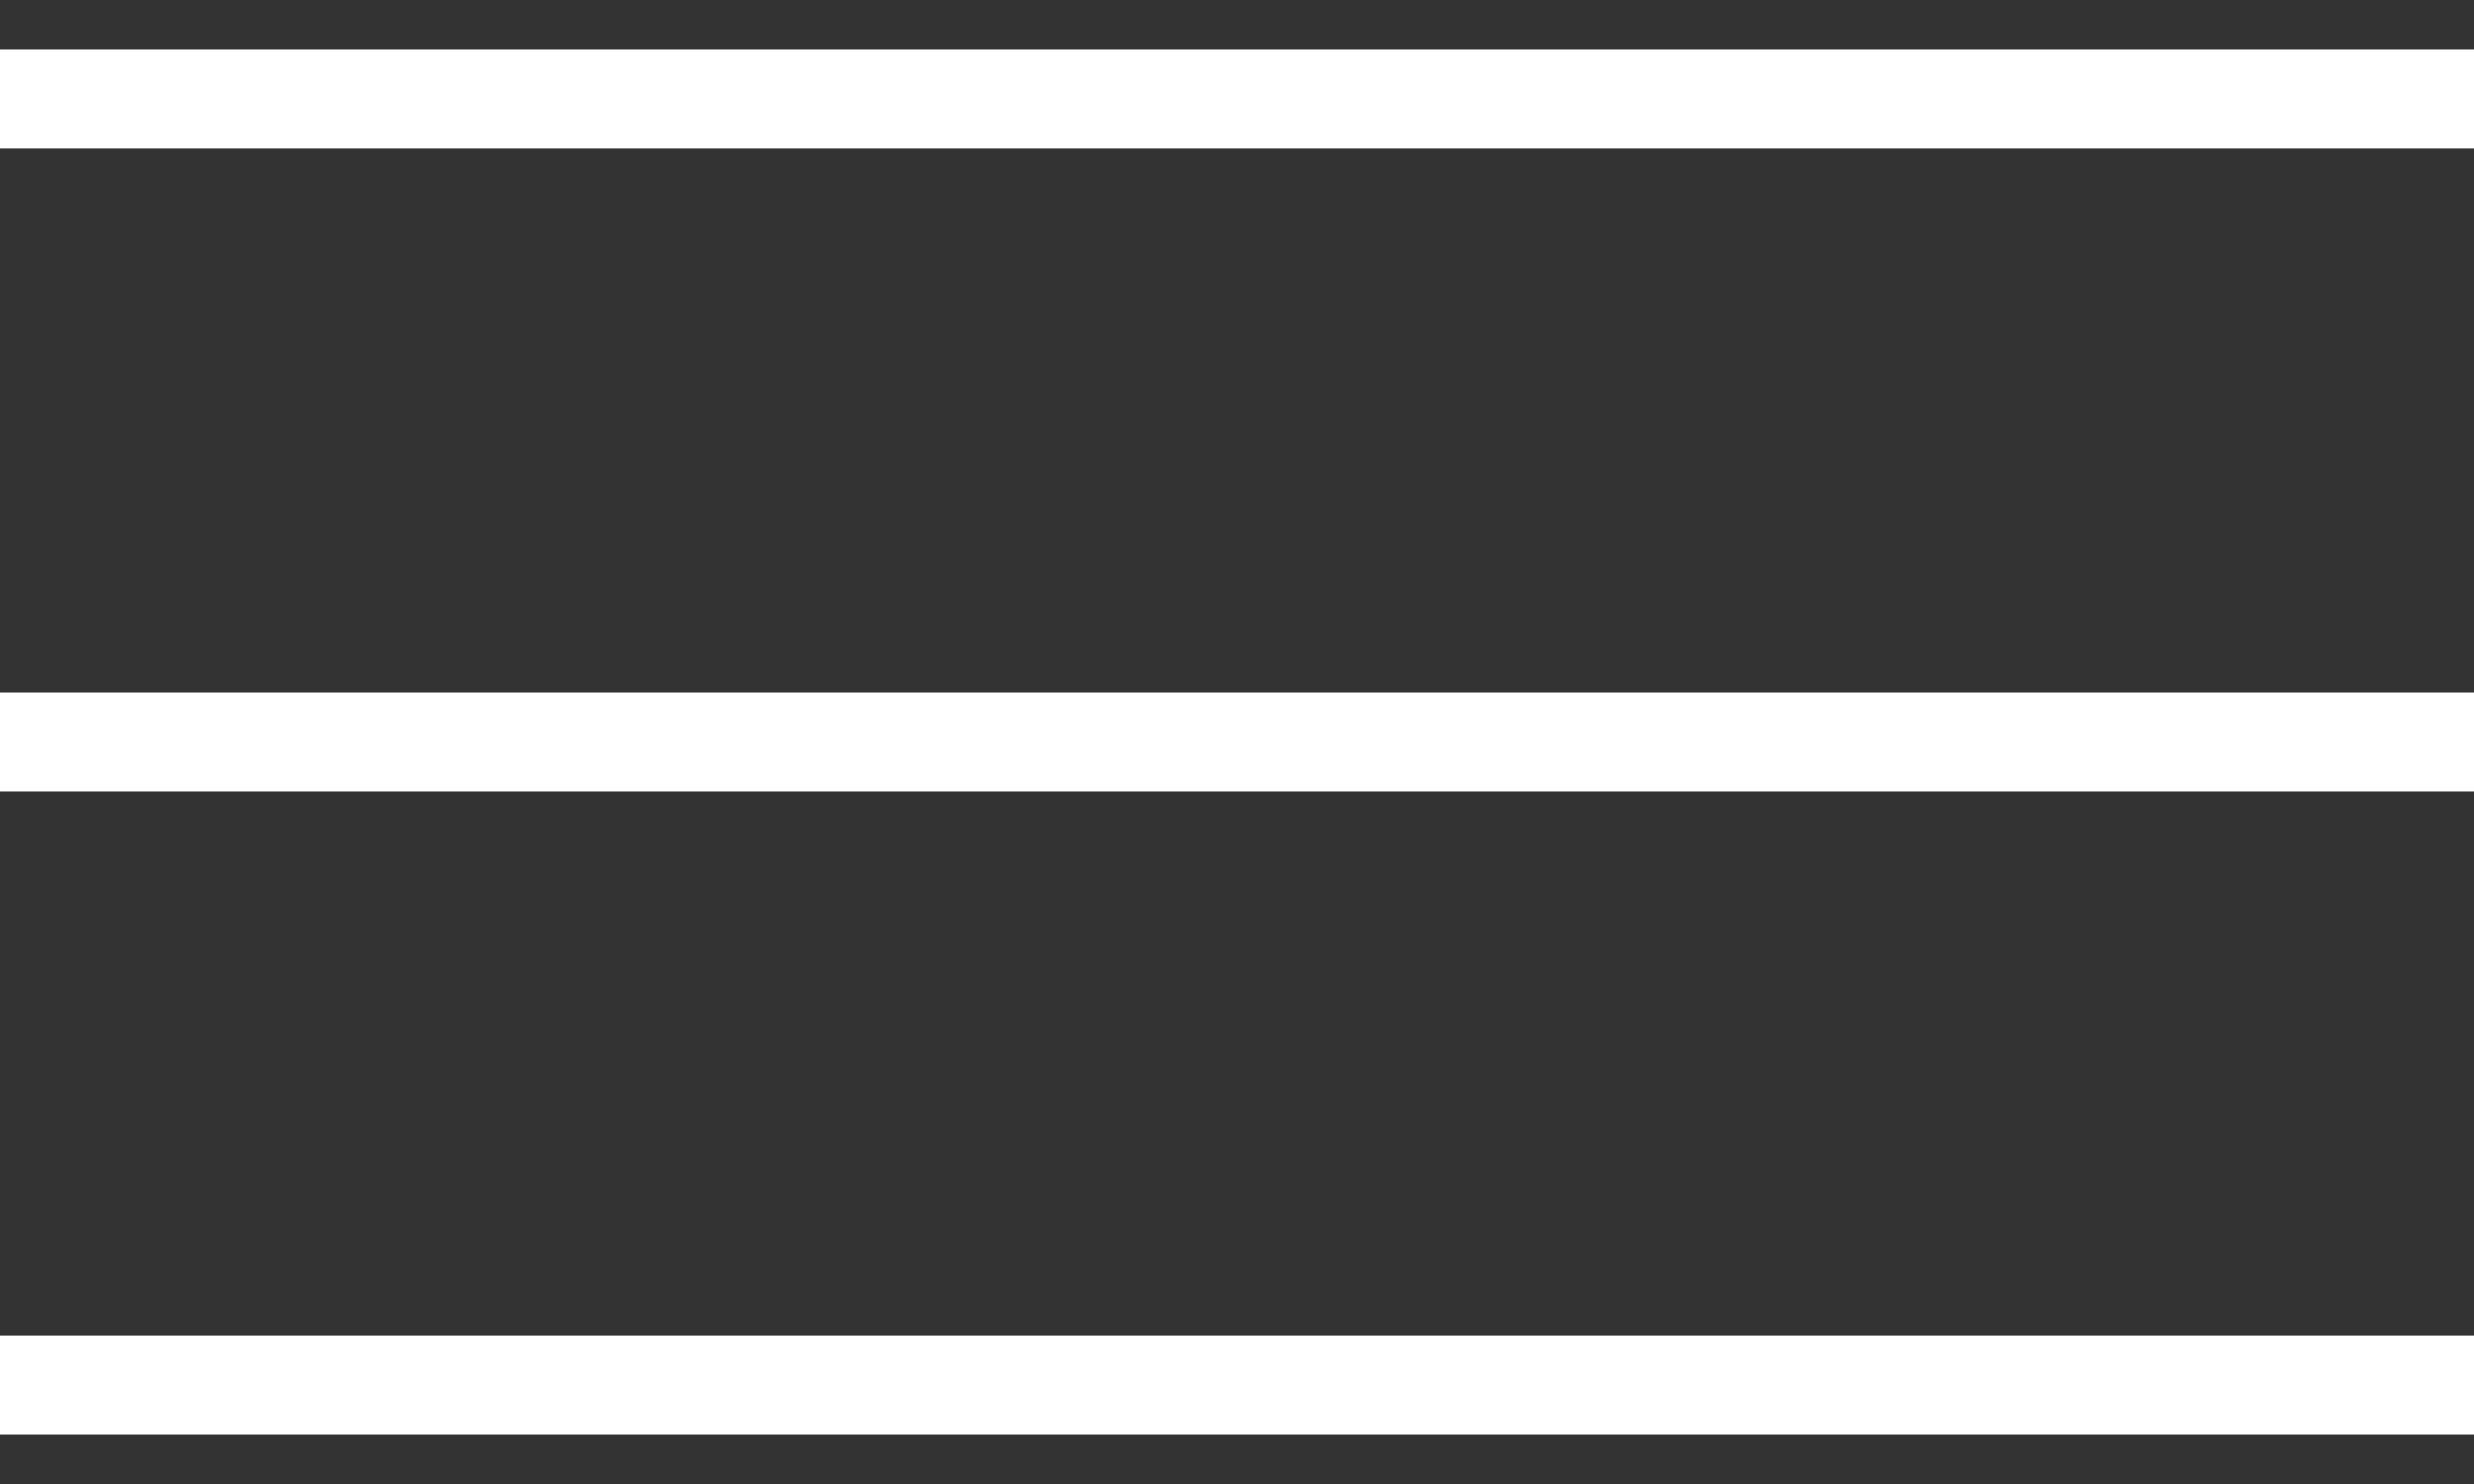
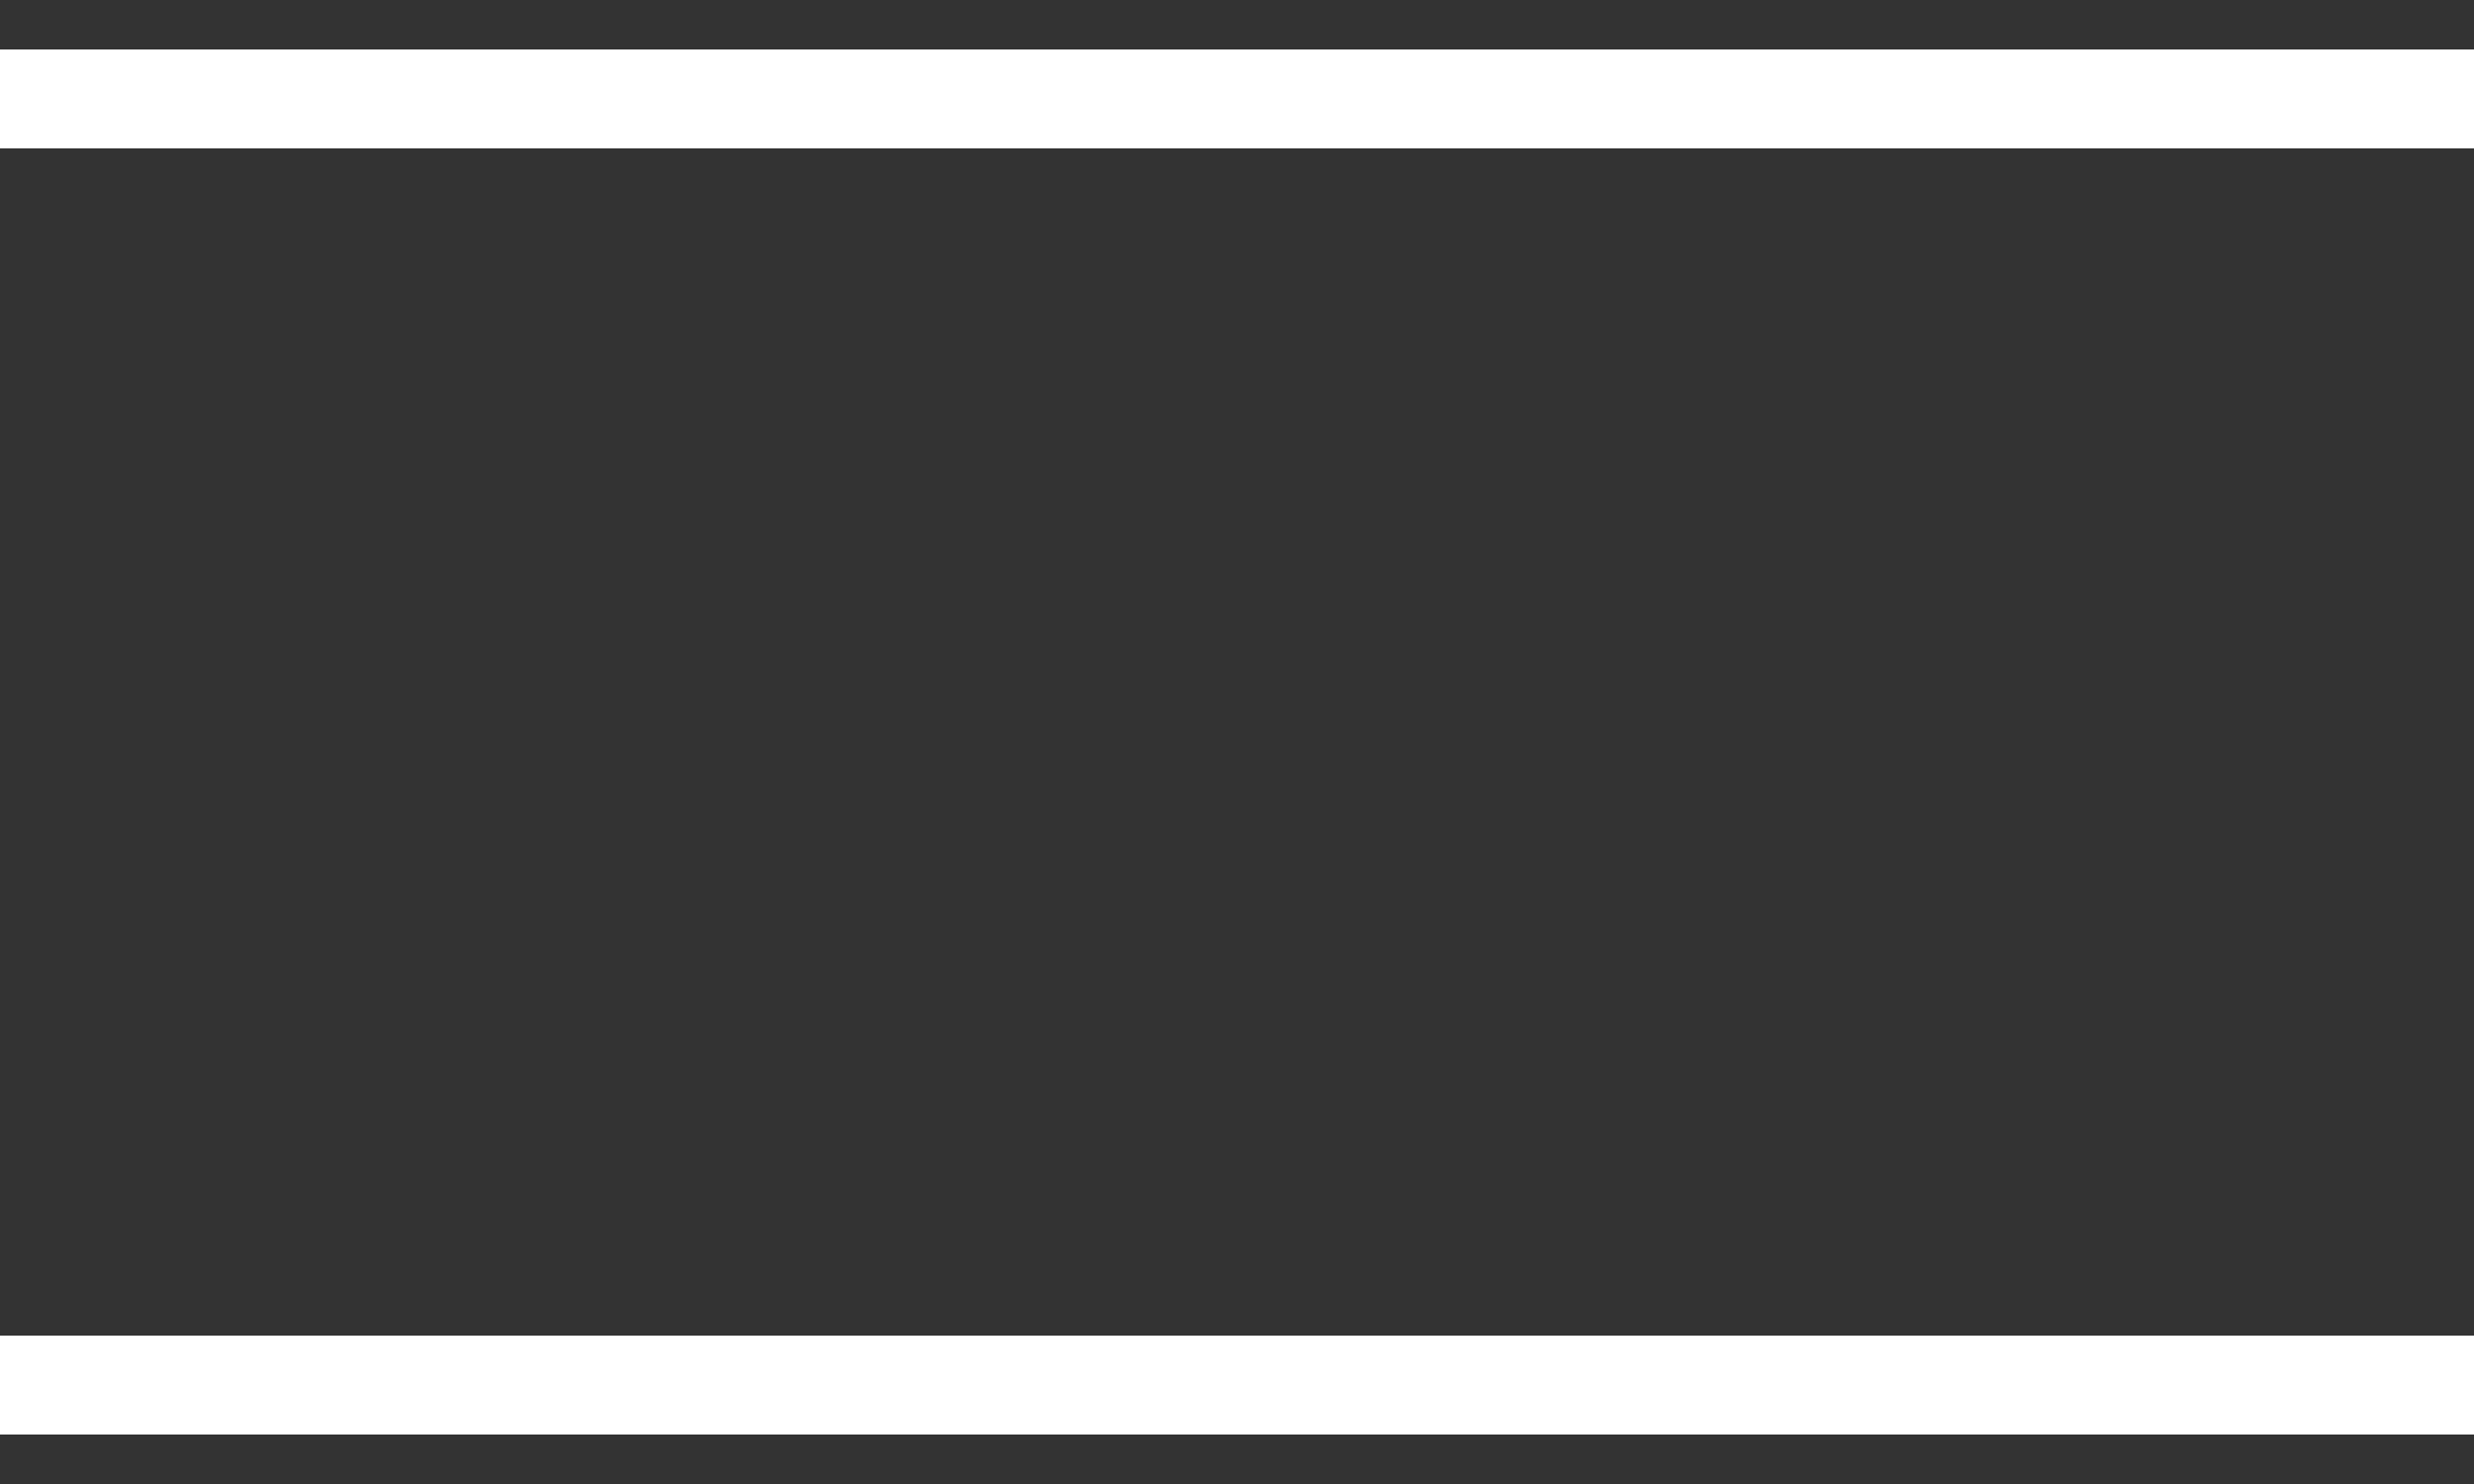
<svg xmlns="http://www.w3.org/2000/svg" width="25" height="15" viewBox="0 0 25 15" fill="none">
  <rect x="0" y="0" width="25" height="15" fill="#333333" stroke="none" />
  <rect y="0.5" width="25" height="1" fill="white" />
-   <rect y="7" width="25" height="1" fill="white" />
  <rect y="13.5" width="25" height="1" fill="white" />
</svg>